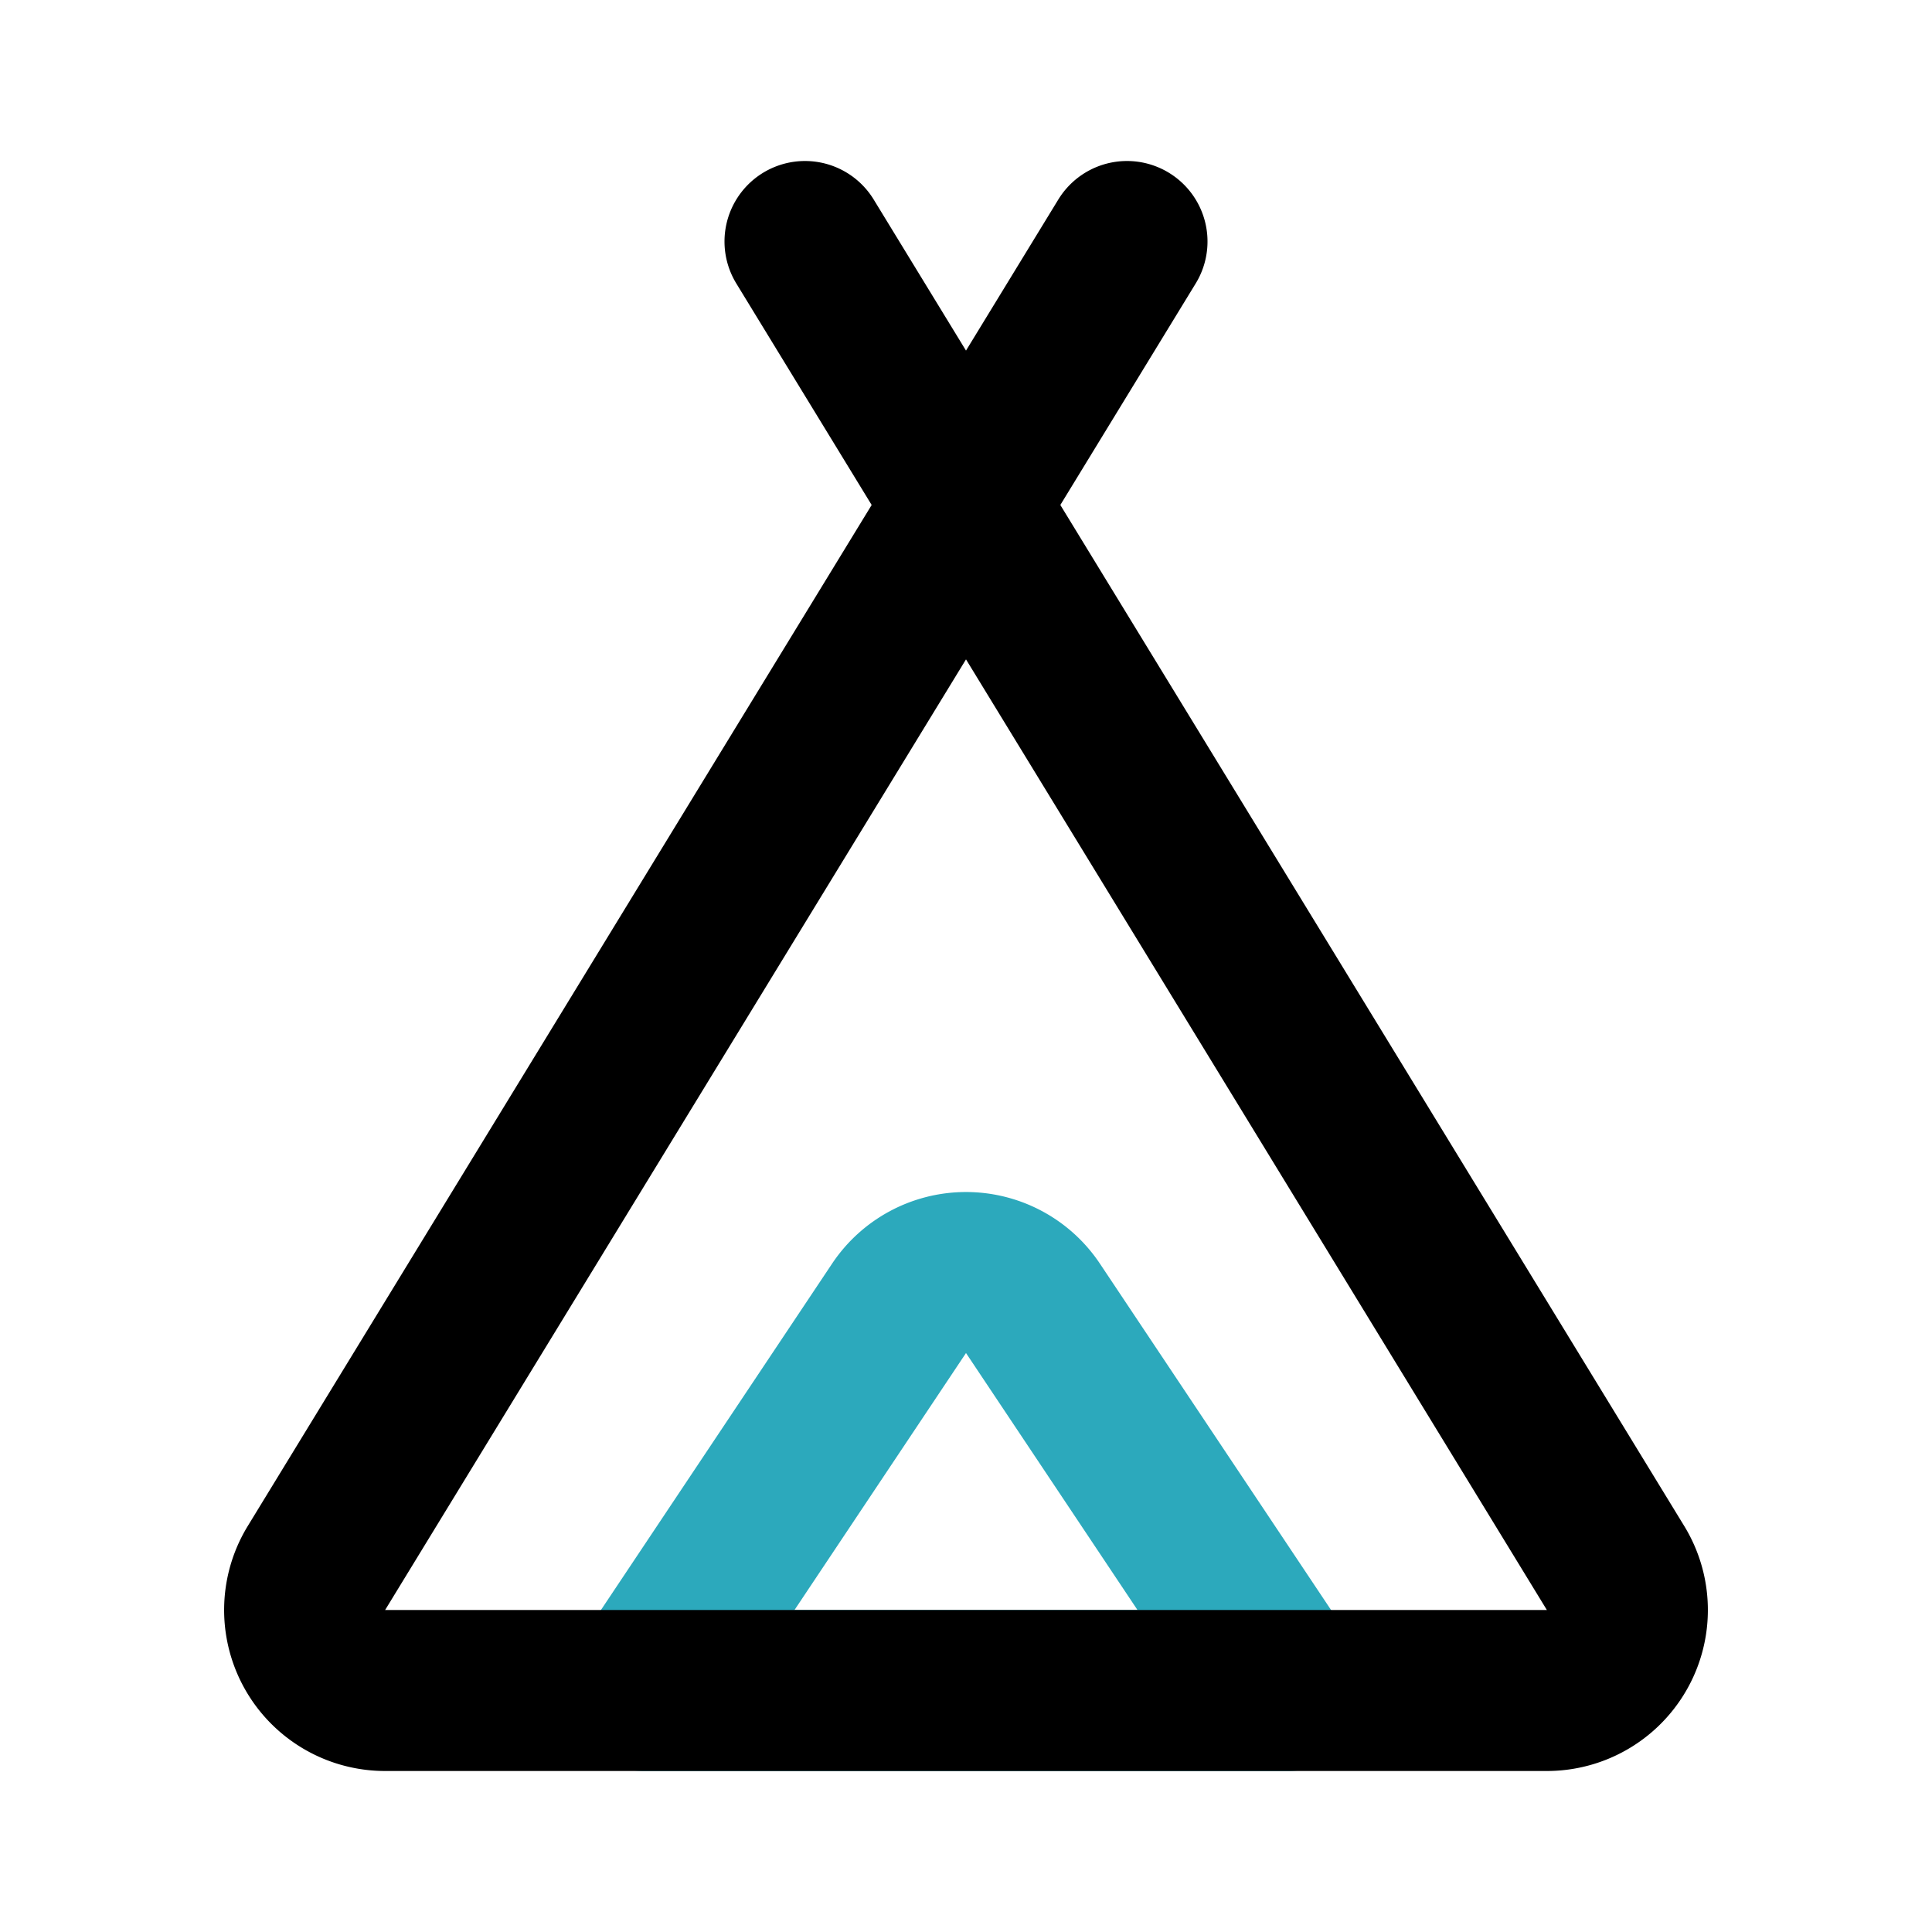
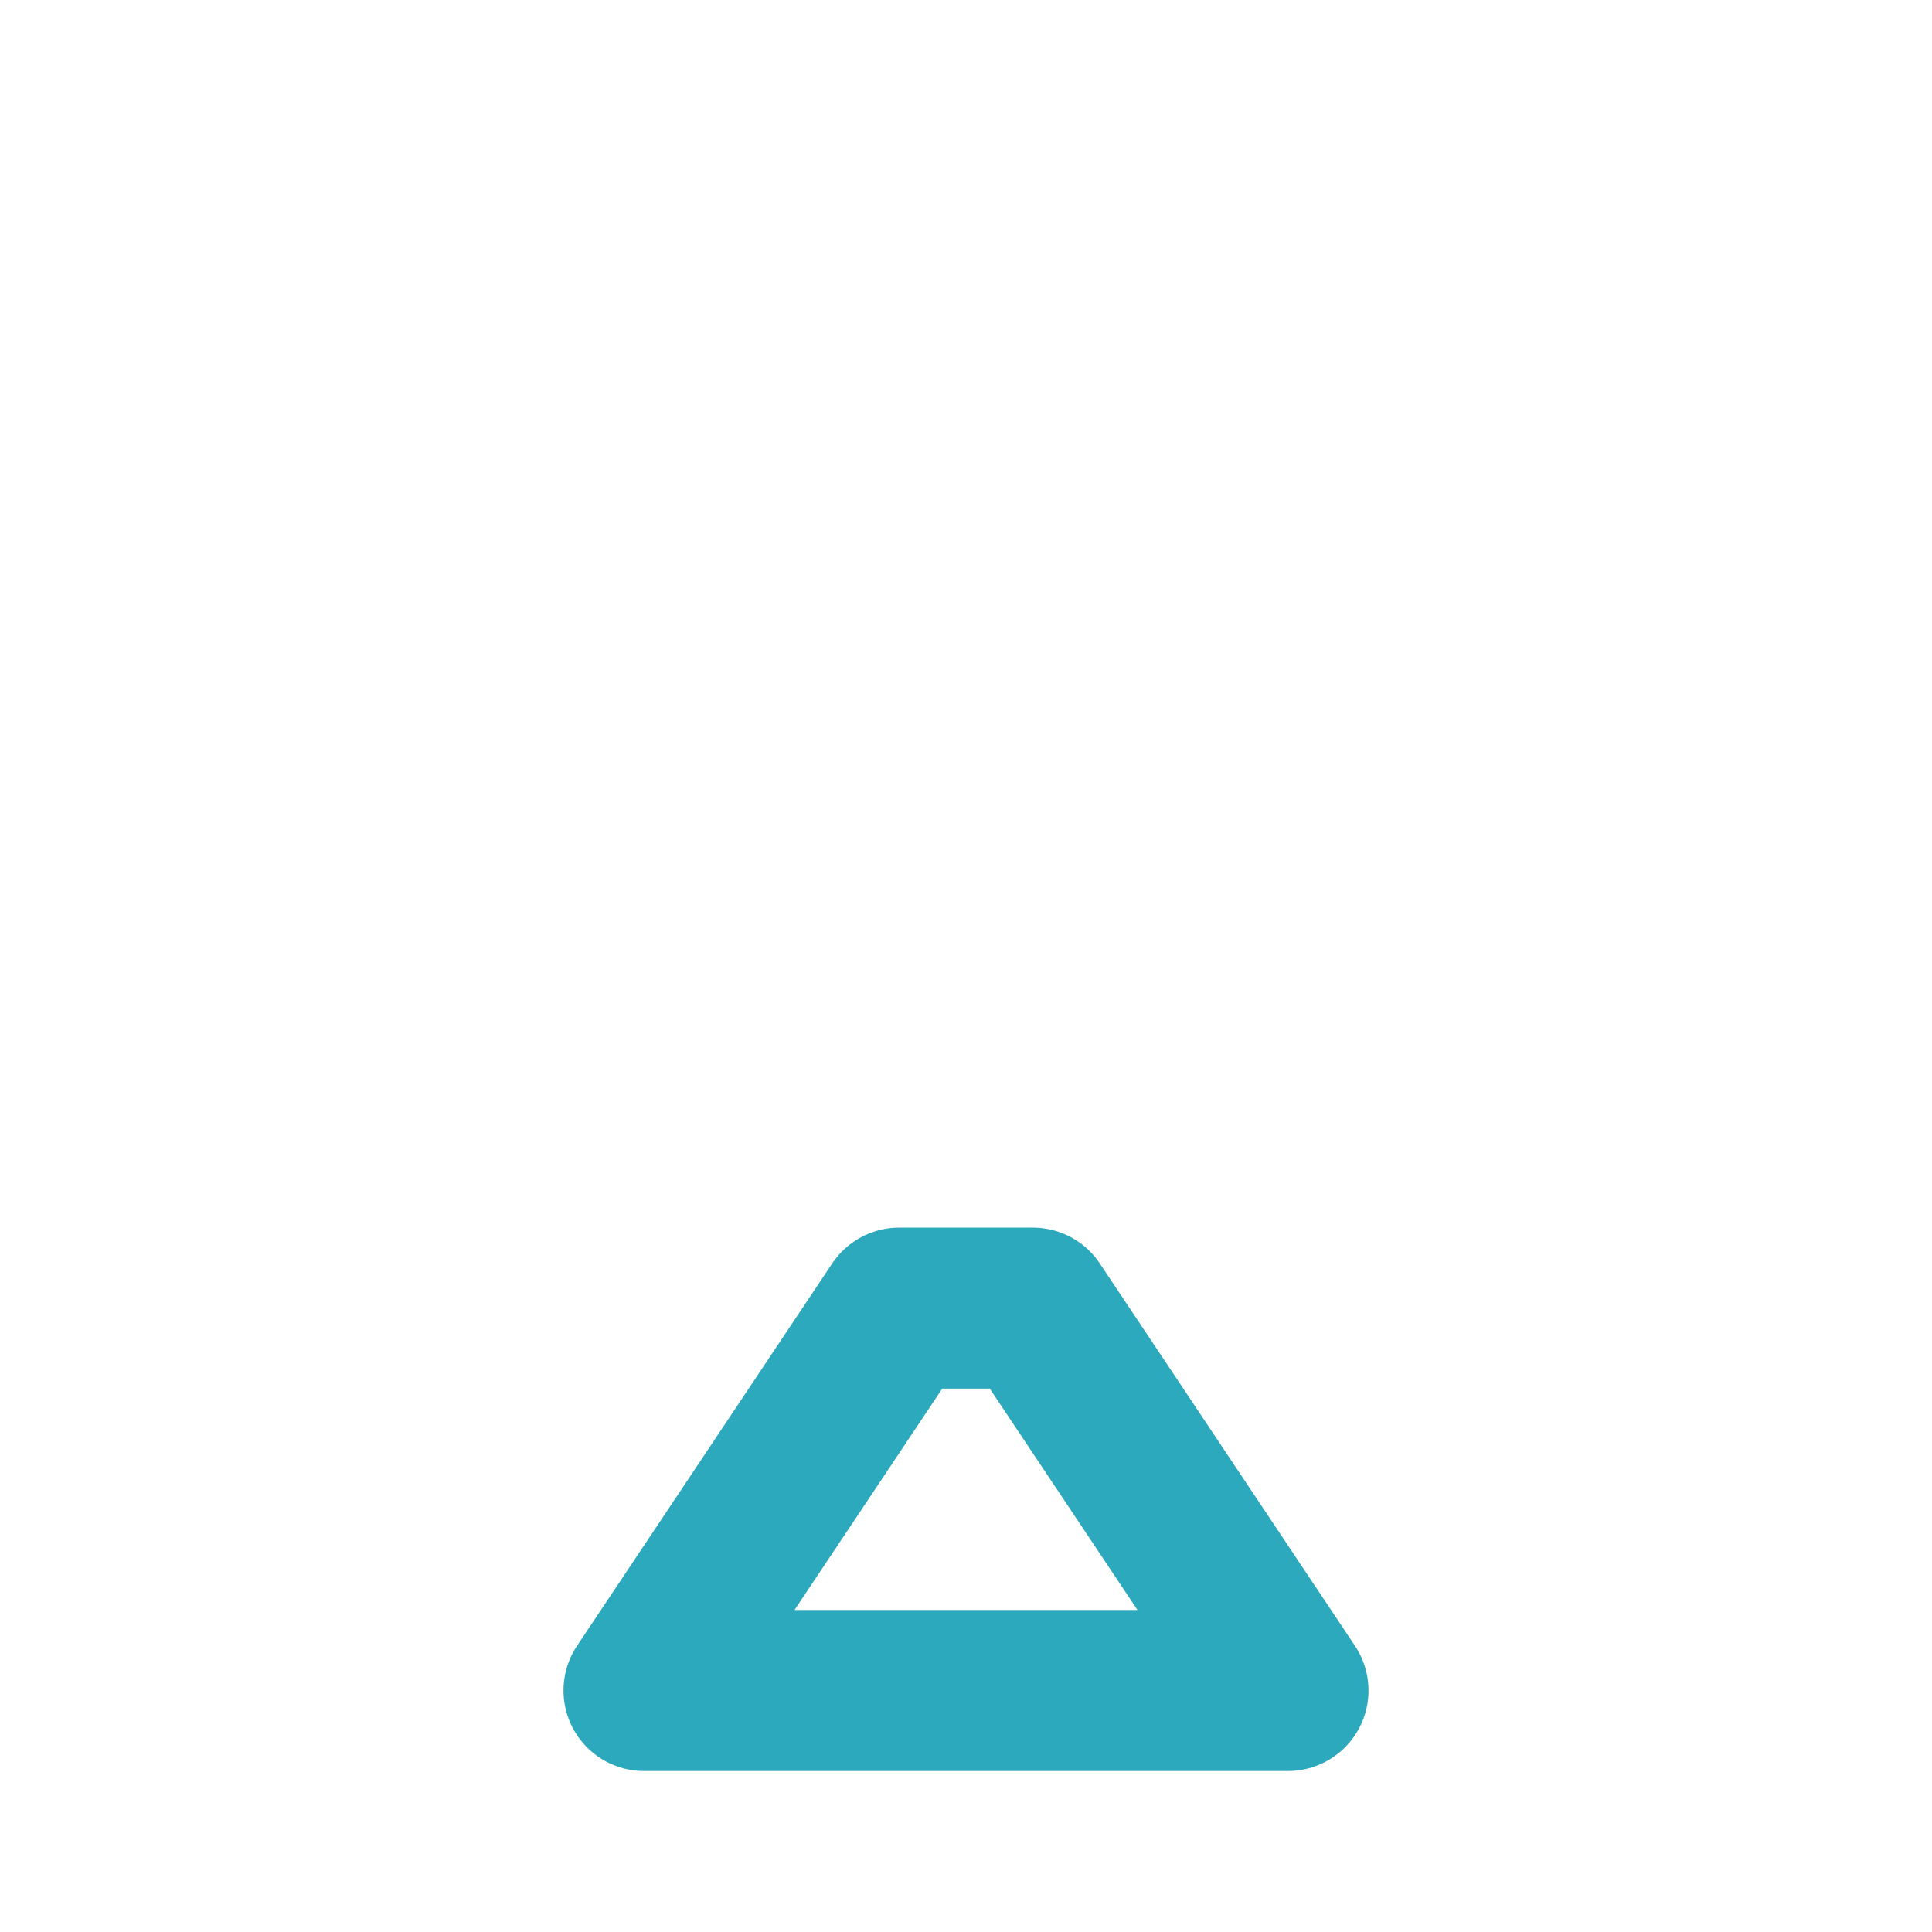
<svg xmlns="http://www.w3.org/2000/svg" width="800px" height="800px" viewBox="0 0 24 24" id="Line_Color" data-name="Line Color">
-   <path id="secondary" d="M11.17,16.25,8,21h8l-3.17-4.75A1,1,0,0,0,11.17,16.25Z" style="fill:none;stroke:#2ca9bc;stroke-linecap:round;stroke-linejoin:round;stroke-width:2px" />
-   <path id="primary" d="M10,3,20.07,19.48A1,1,0,0,1,19.22,21H4.78a1,1,0,0,1-.85-1.52L14,3" style="fill:none;stroke:#000000;stroke-linecap:round;stroke-linejoin:round;stroke-width:2px" />
+   <path id="secondary" d="M11.17,16.25,8,21h8l-3.17-4.75Z" style="fill:none;stroke:#2ca9bc;stroke-linecap:round;stroke-linejoin:round;stroke-width:2px" />
</svg>